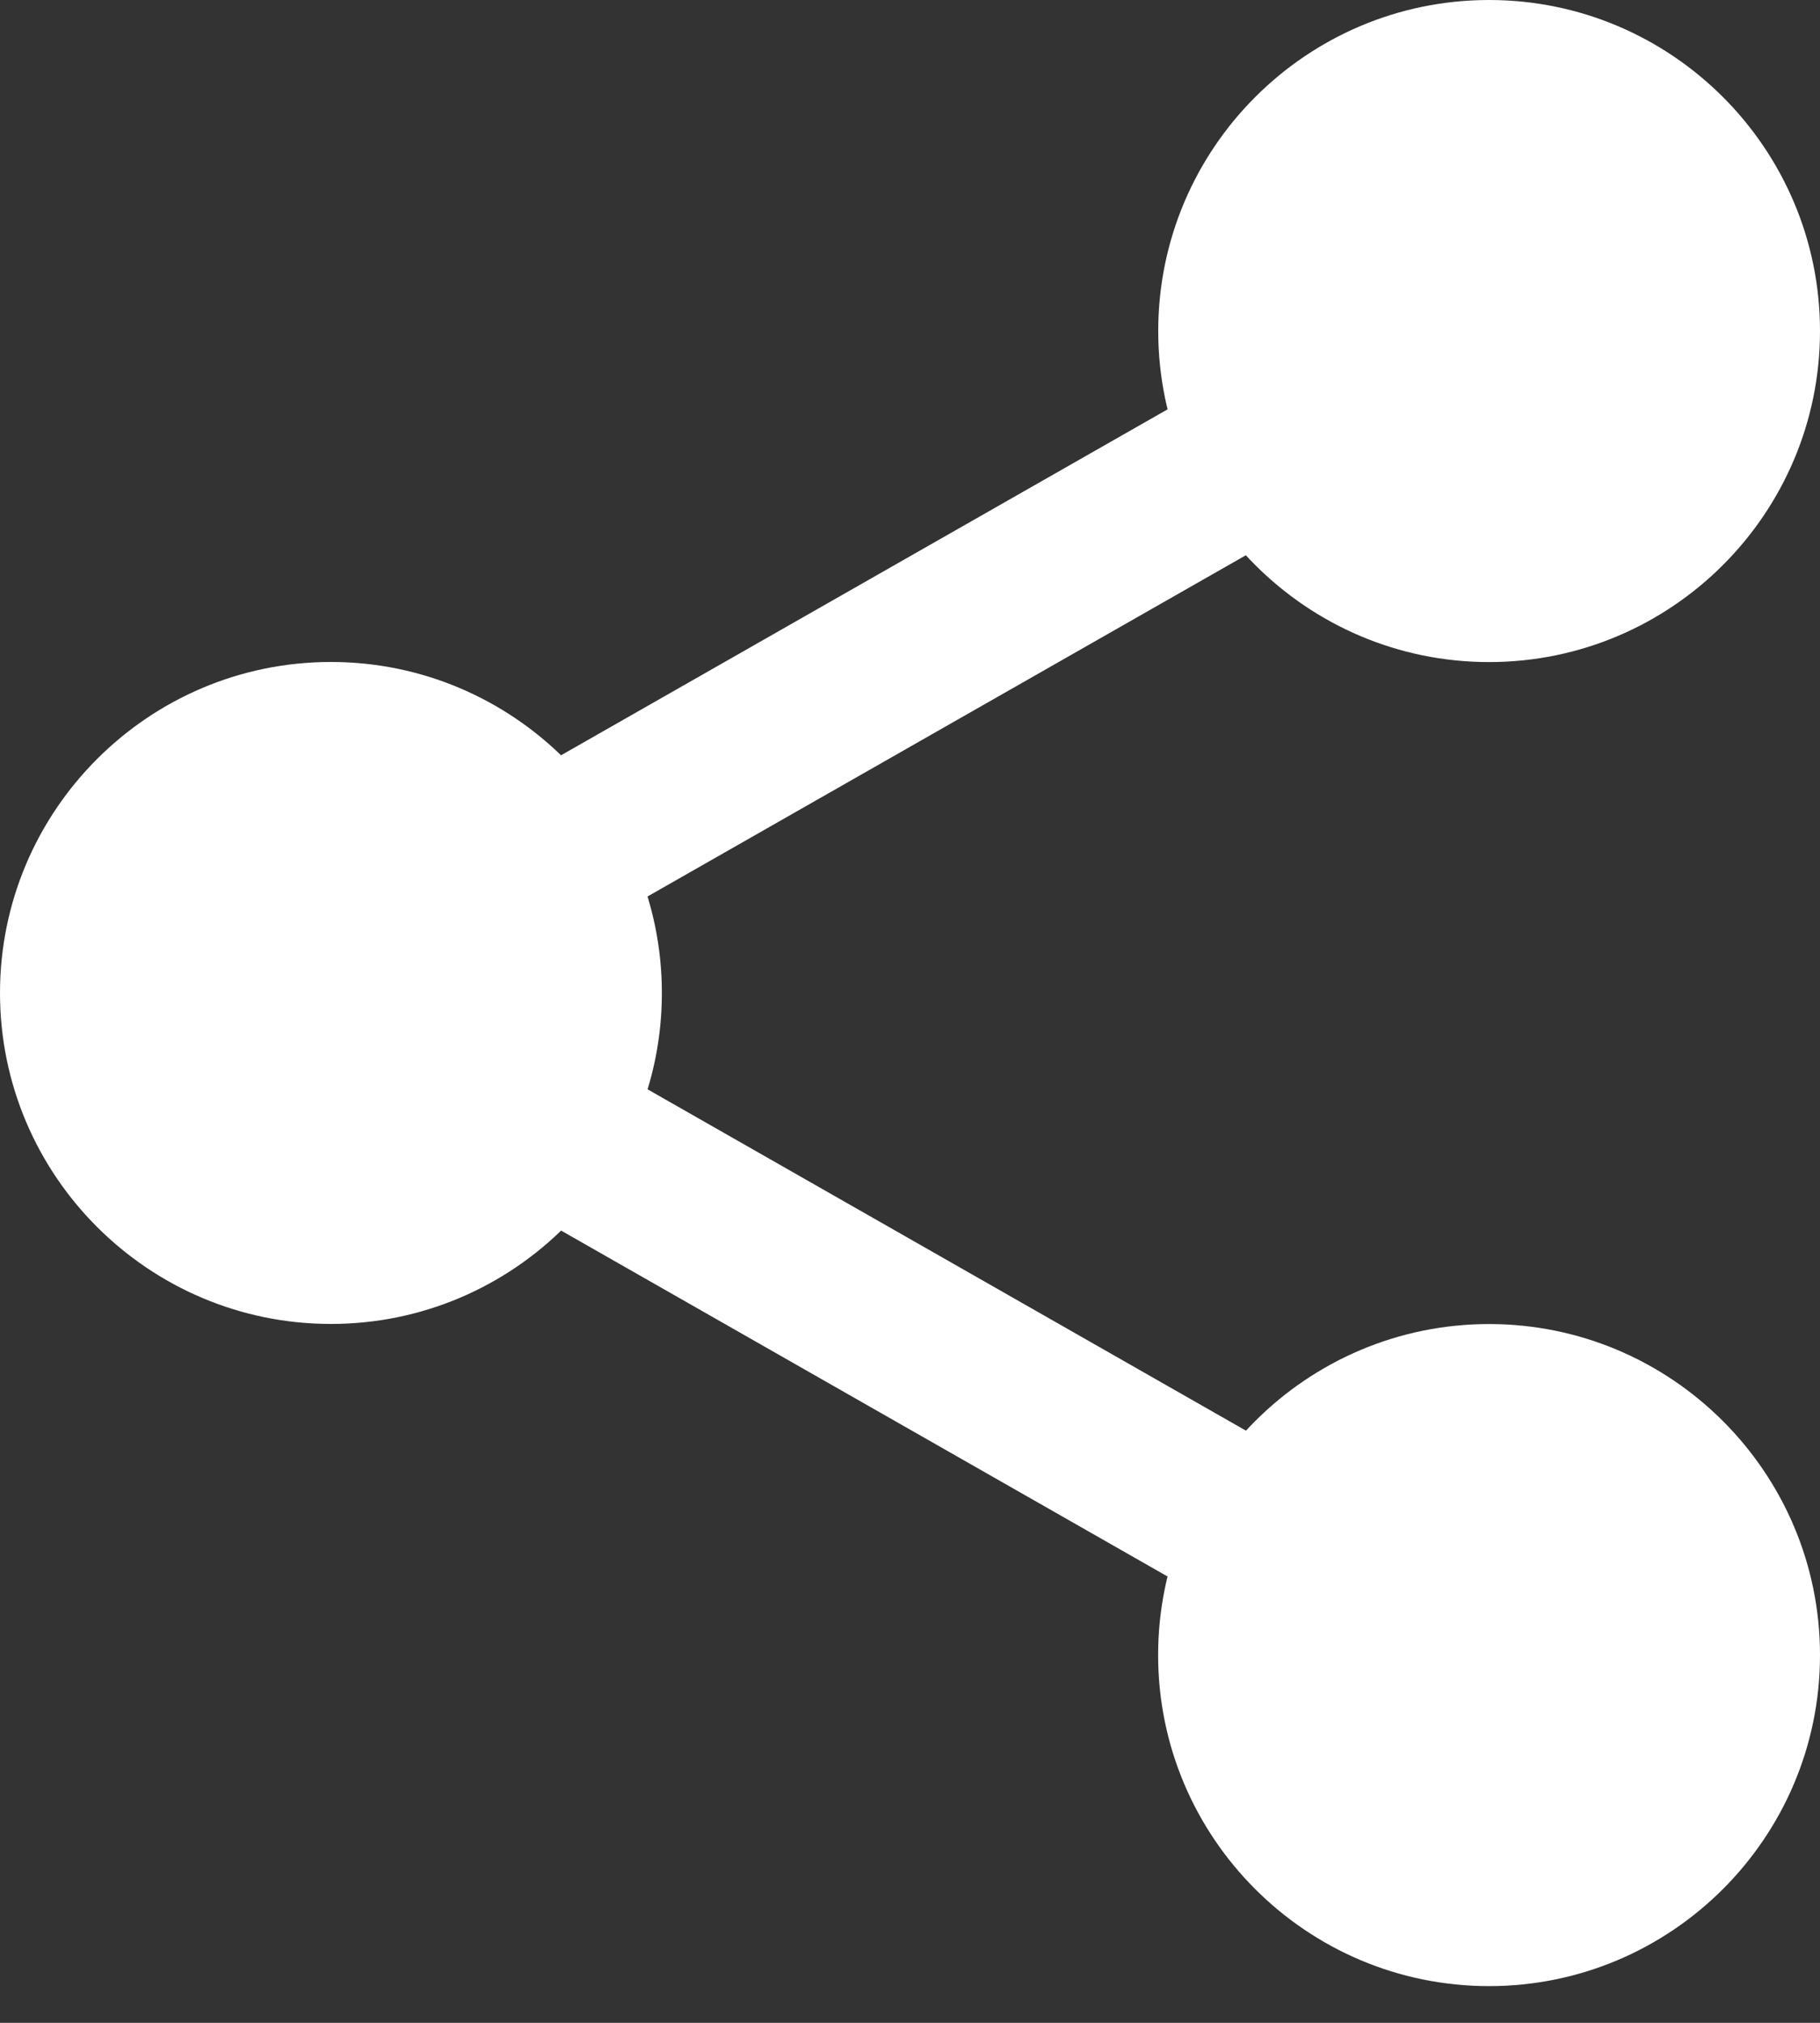
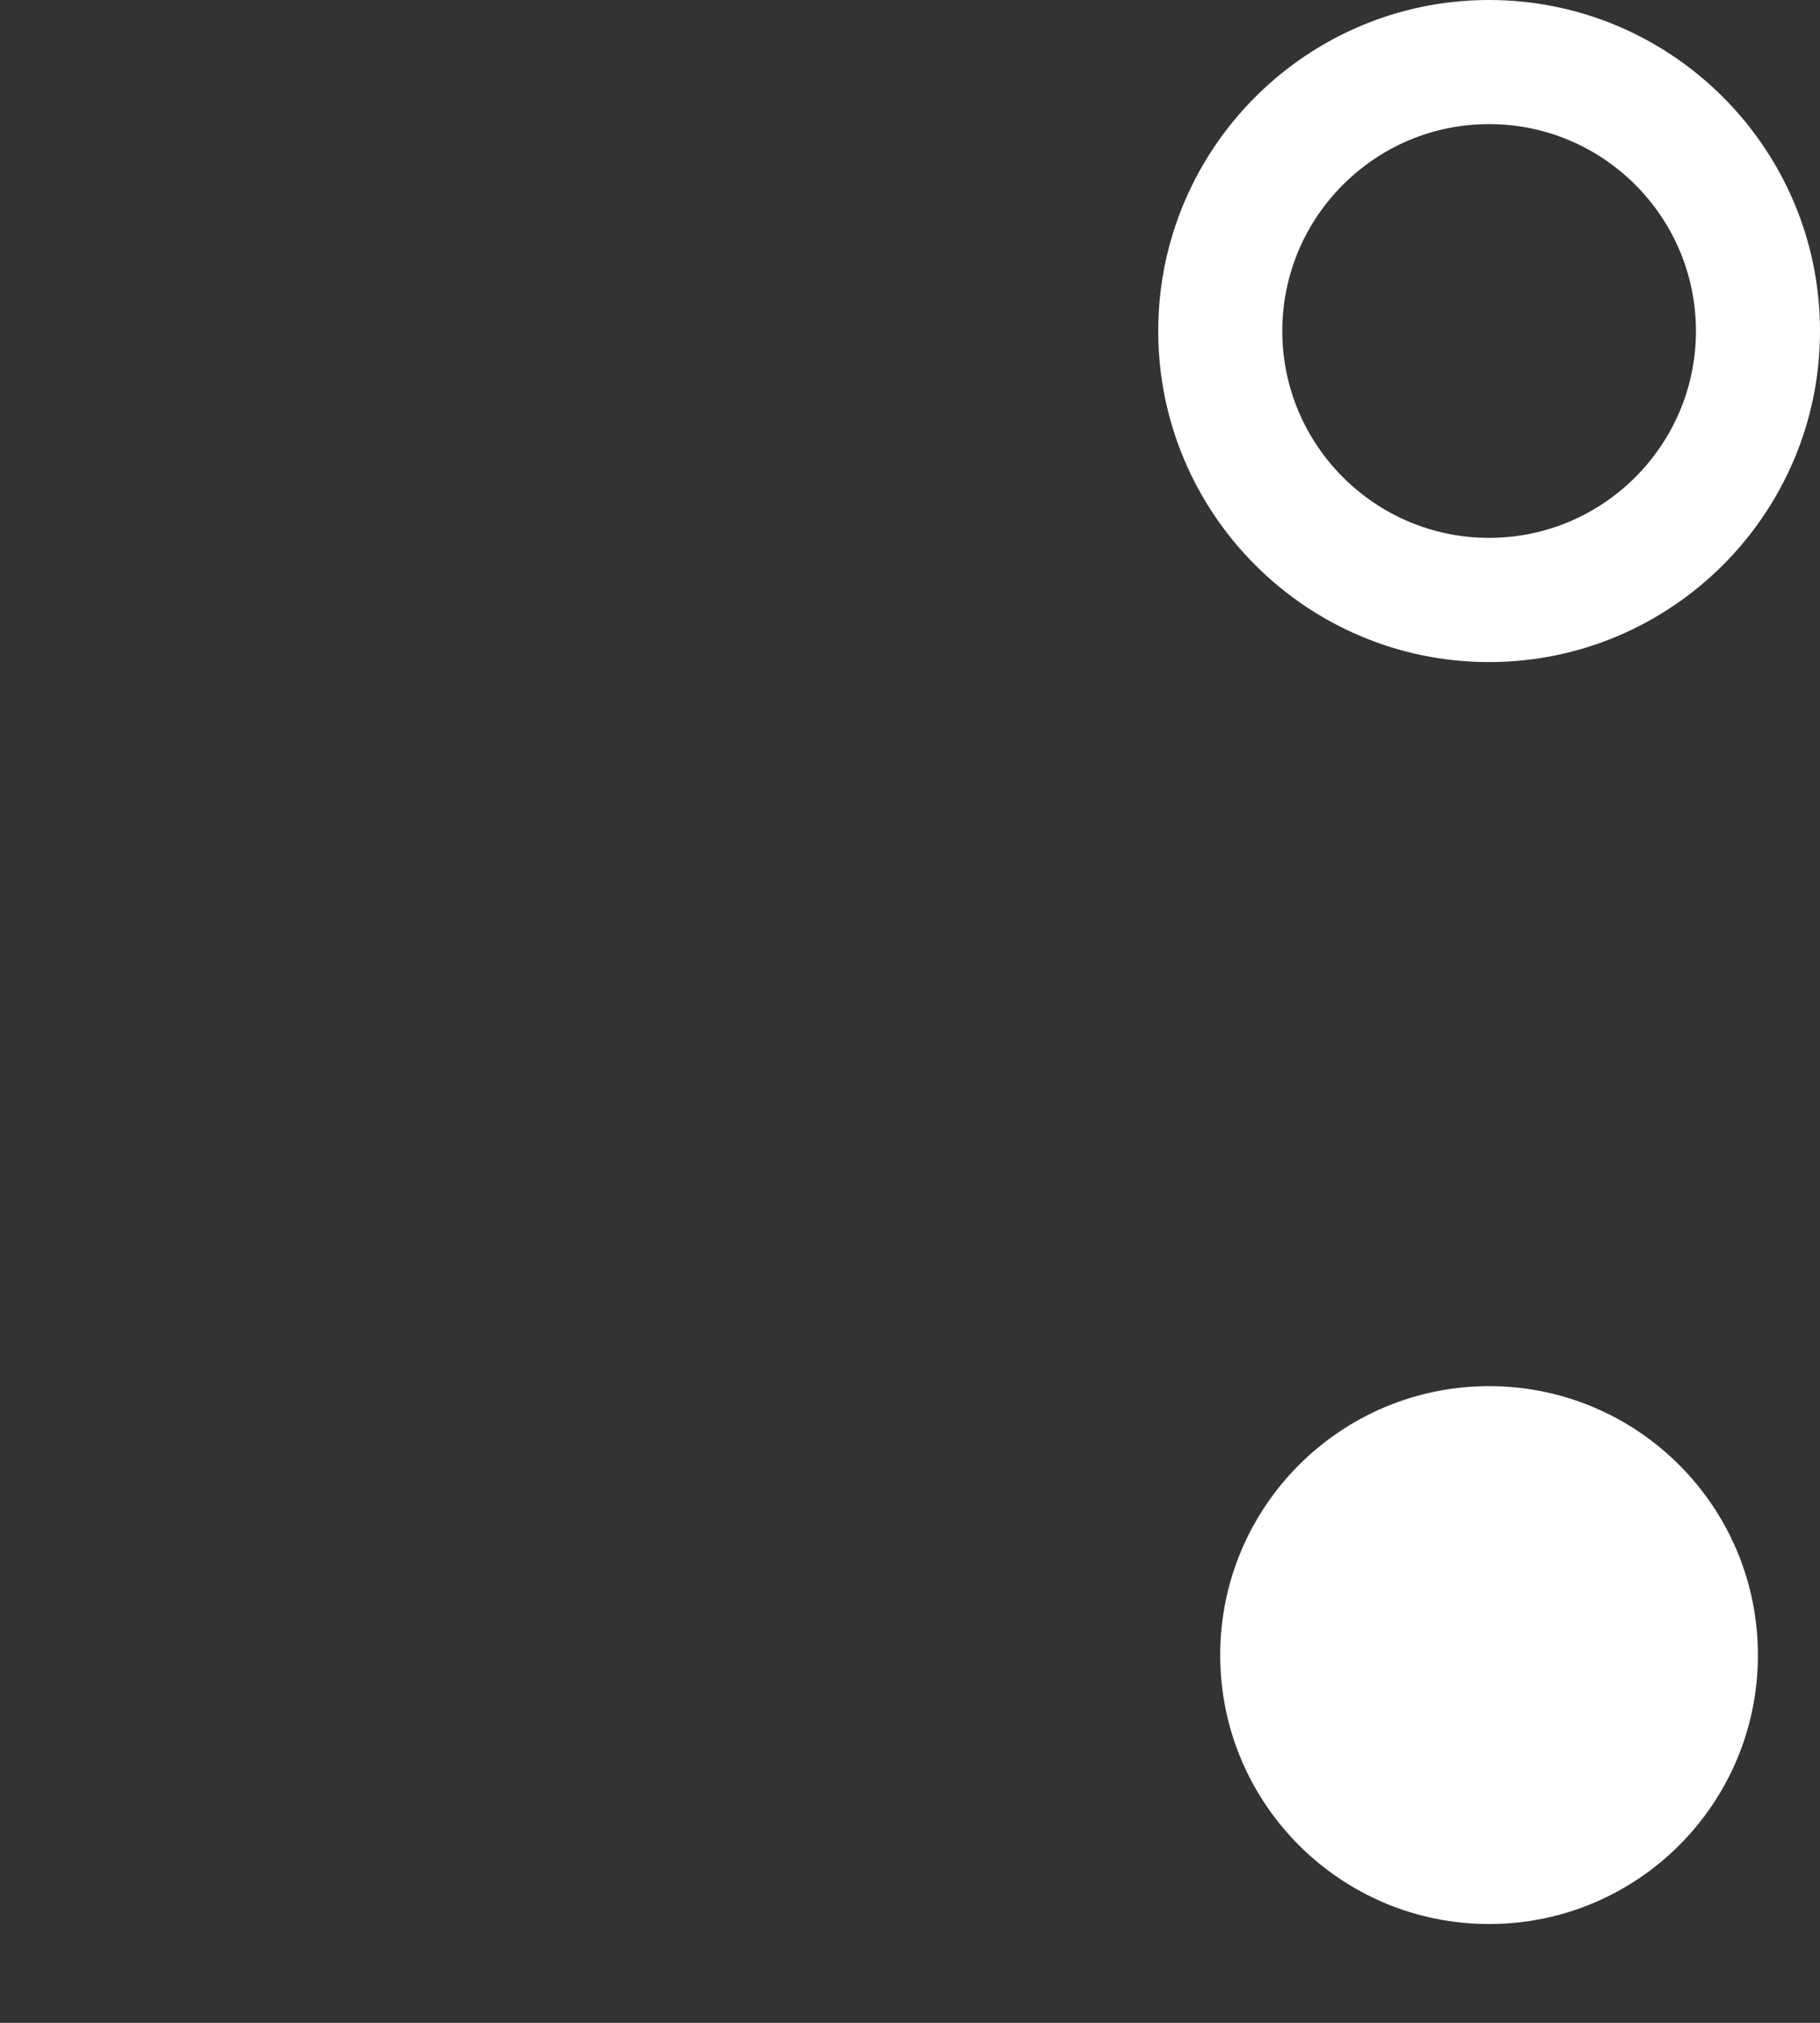
<svg xmlns="http://www.w3.org/2000/svg" width="18" height="20" viewBox="0 0 18 20" fill="none">
  <rect x="0" y="0" width="18" height="20" fill="#333333" stroke="none" />
-   <path d="M17.386 3.272C17.386 4.741 16.196 5.932 14.727 5.932C13.259 5.932 12.068 4.741 12.068 3.272C12.068 1.804 13.259 0.613 14.727 0.613C16.196 0.613 17.386 1.804 17.386 3.272Z" fill="#FFFFFF" />
  <path d="M14.727 6.546C12.922 6.546 11.455 5.078 11.455 3.273C11.455 1.468 12.922 0 14.727 0C16.532 0 18 1.468 18 3.273C18 5.078 16.532 6.546 14.727 6.546ZM14.727 1.227C13.599 1.227 12.682 2.145 12.682 3.273C12.682 4.4 13.599 5.318 14.727 5.318C15.856 5.318 16.773 4.4 16.773 3.273C16.773 2.145 15.856 1.227 14.727 1.227ZM17.386 16.364C17.386 17.833 16.196 19.023 14.727 19.023C13.259 19.023 12.068 17.833 12.068 16.364C12.068 14.896 13.259 13.705 14.727 13.705C16.196 13.705 17.386 14.896 17.386 16.364Z" fill="#FFFFFF" />
-   <path d="M14.727 19.637C12.922 19.637 11.454 18.169 11.454 16.364C11.454 14.559 12.922 13.091 14.727 13.091C16.532 13.091 18 14.559 18 16.364C18 18.169 16.532 19.637 14.727 19.637ZM14.727 14.318C13.599 14.318 12.682 15.236 12.682 16.364C12.682 17.491 13.599 18.409 14.727 18.409C15.855 18.409 16.773 17.491 16.773 16.364C16.773 15.236 15.855 14.318 14.727 14.318ZM5.932 9.818C5.932 11.287 4.741 12.477 3.273 12.477C1.804 12.477 0.614 11.287 0.614 9.818C0.614 8.35 1.804 7.159 3.273 7.159C4.741 7.159 5.932 8.35 5.932 9.818Z" fill="#FFFFFF" />
-   <path d="M3.273 13.09C1.468 13.09 0 11.623 0 9.818C0 8.013 1.468 6.545 3.273 6.545C5.078 6.545 6.546 8.013 6.546 9.818C6.546 11.623 5.078 13.09 3.273 13.09ZM3.273 7.772C2.144 7.772 1.227 8.69 1.227 9.818C1.227 10.945 2.144 11.863 3.273 11.863C4.401 11.863 5.318 10.945 5.318 9.818C5.318 8.69 4.401 7.772 3.273 7.772Z" fill="#FFFFFF" />
-   <path d="M5.205 9.425C4.92 9.425 4.643 9.277 4.493 9.012C4.269 8.62 4.407 8.12 4.799 7.895L12.39 3.567C12.782 3.342 13.282 3.48 13.507 3.873C13.73 4.265 13.592 4.765 13.2 4.989L5.609 9.317C5.486 9.388 5.346 9.425 5.205 9.425ZM12.796 16.175C12.658 16.175 12.519 16.14 12.391 16.068L4.799 11.739C4.408 11.516 4.27 11.016 4.494 10.623C4.716 10.231 5.217 10.092 5.61 10.317L13.201 14.646C13.593 14.869 13.731 15.369 13.507 15.762C13.356 16.027 13.079 16.175 12.796 16.175H12.796Z" fill="#FFFFFF" />
</svg>